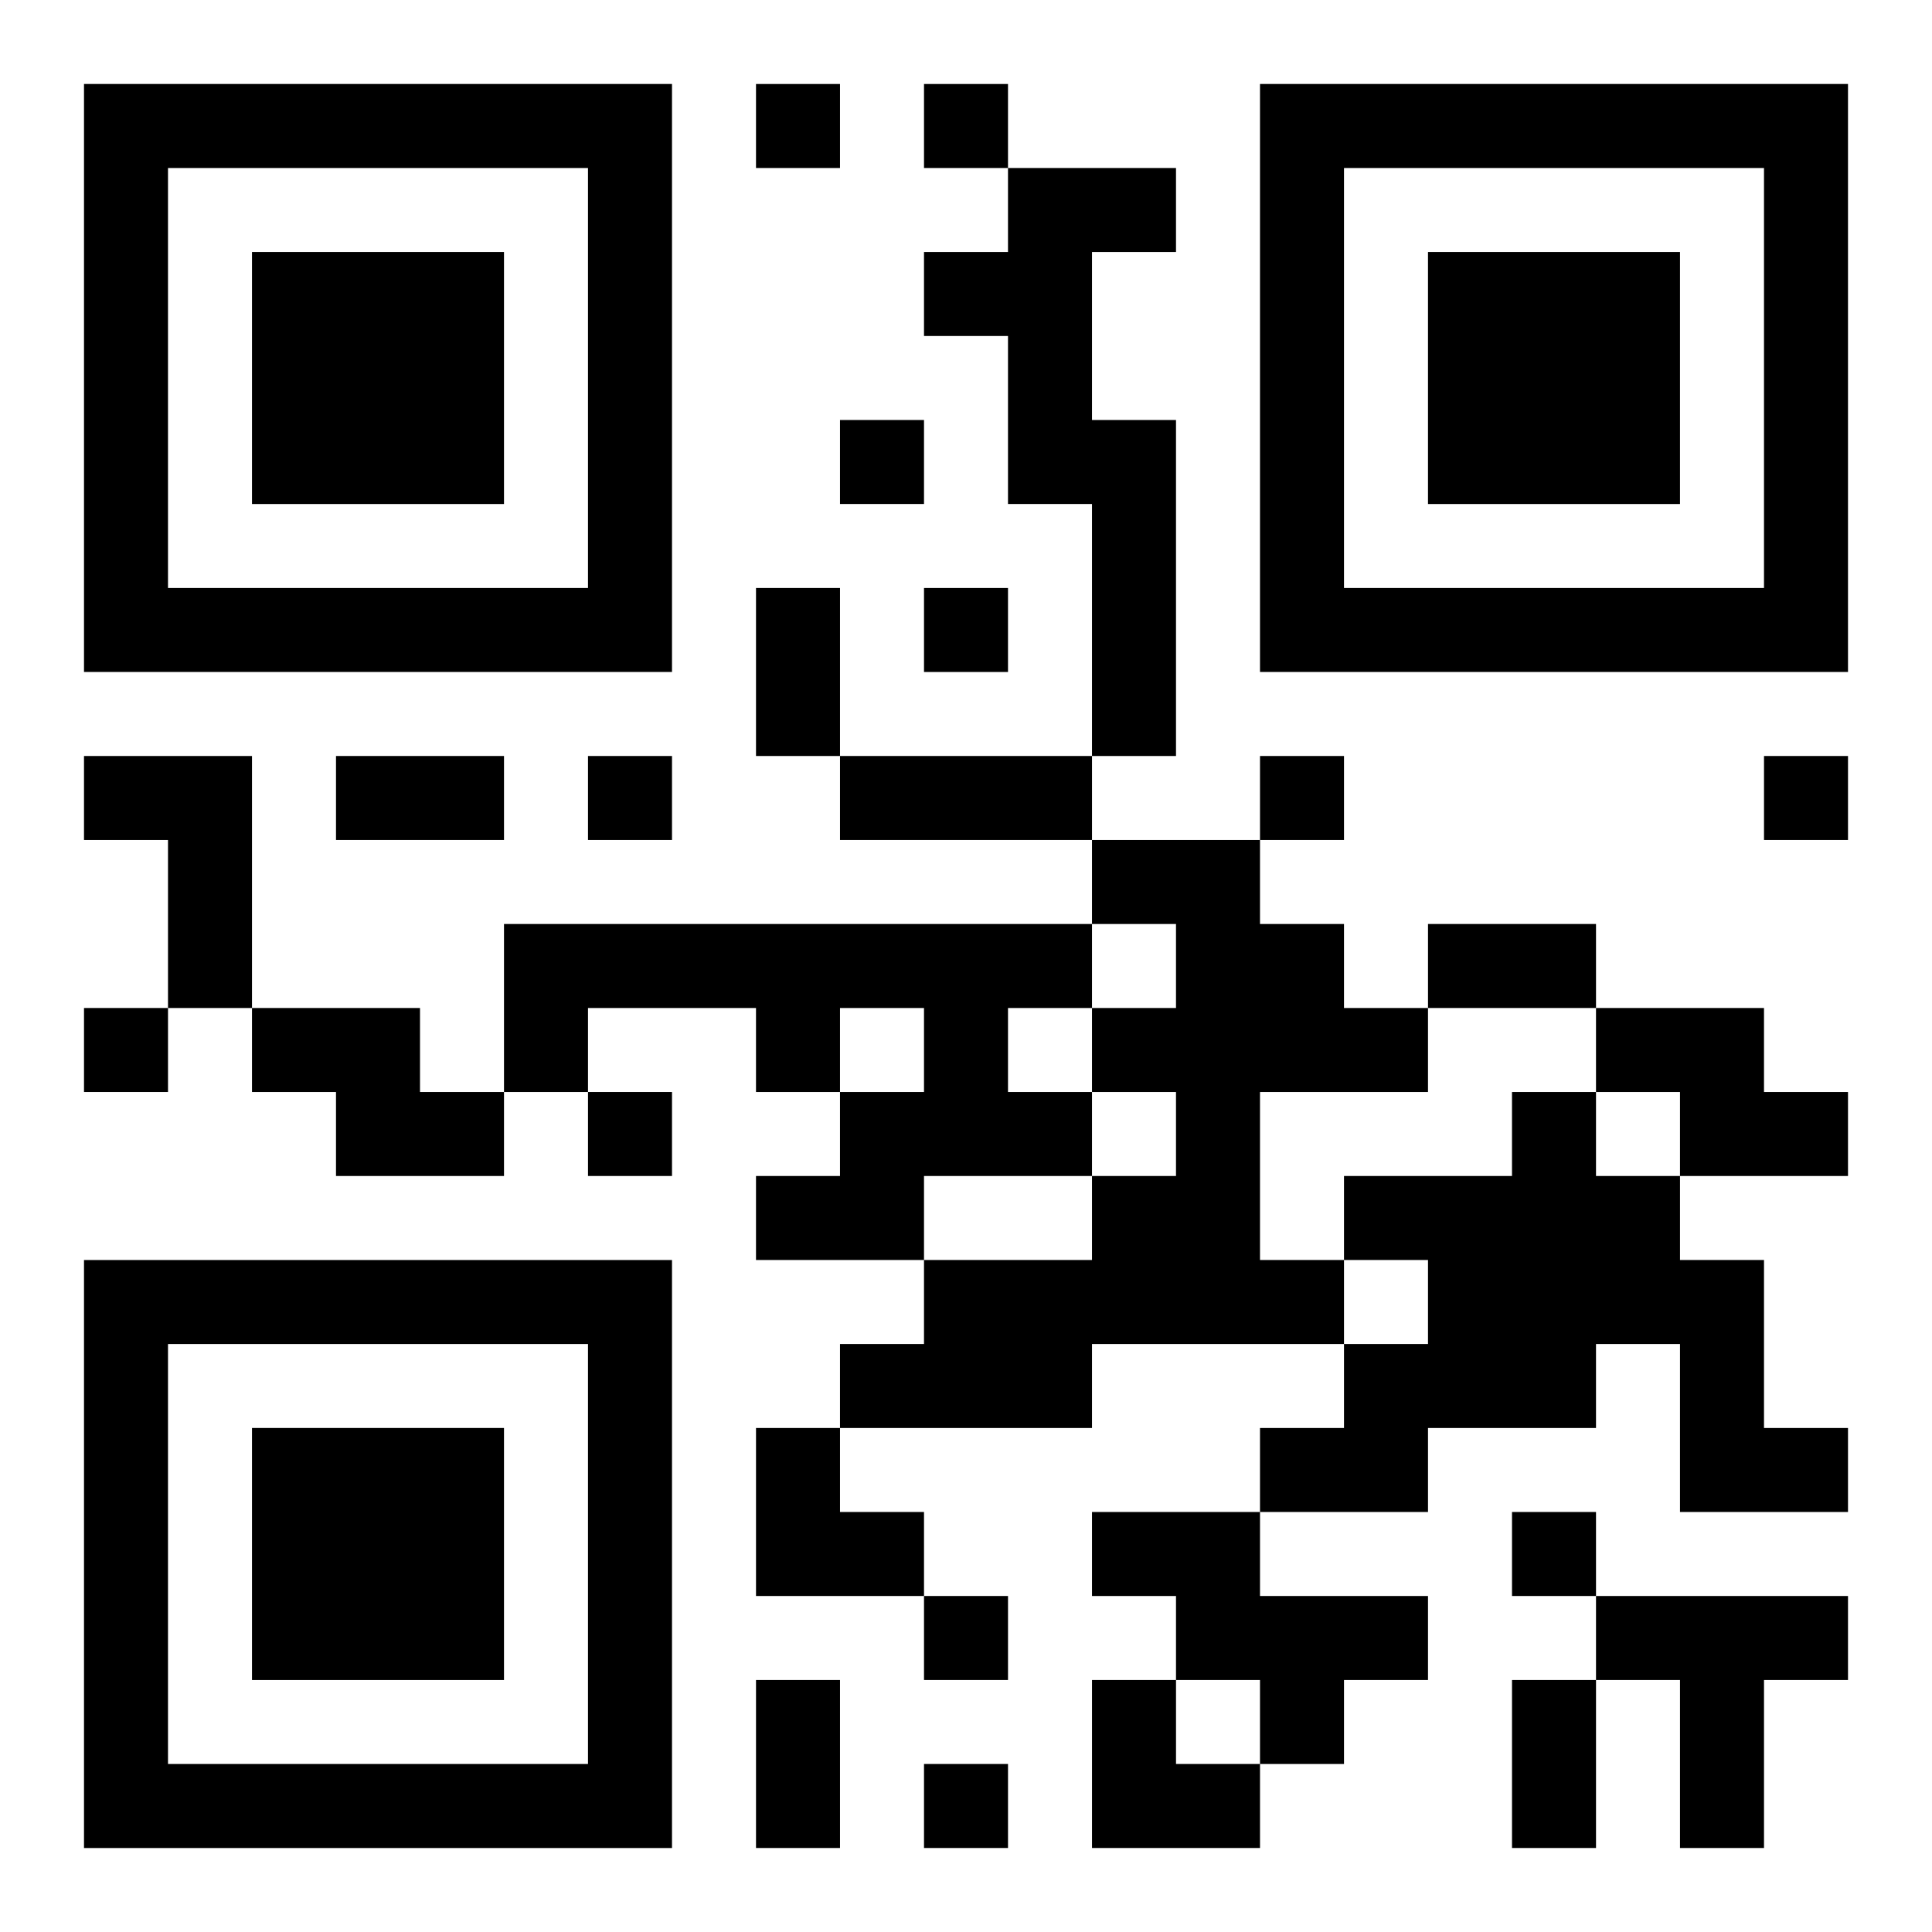
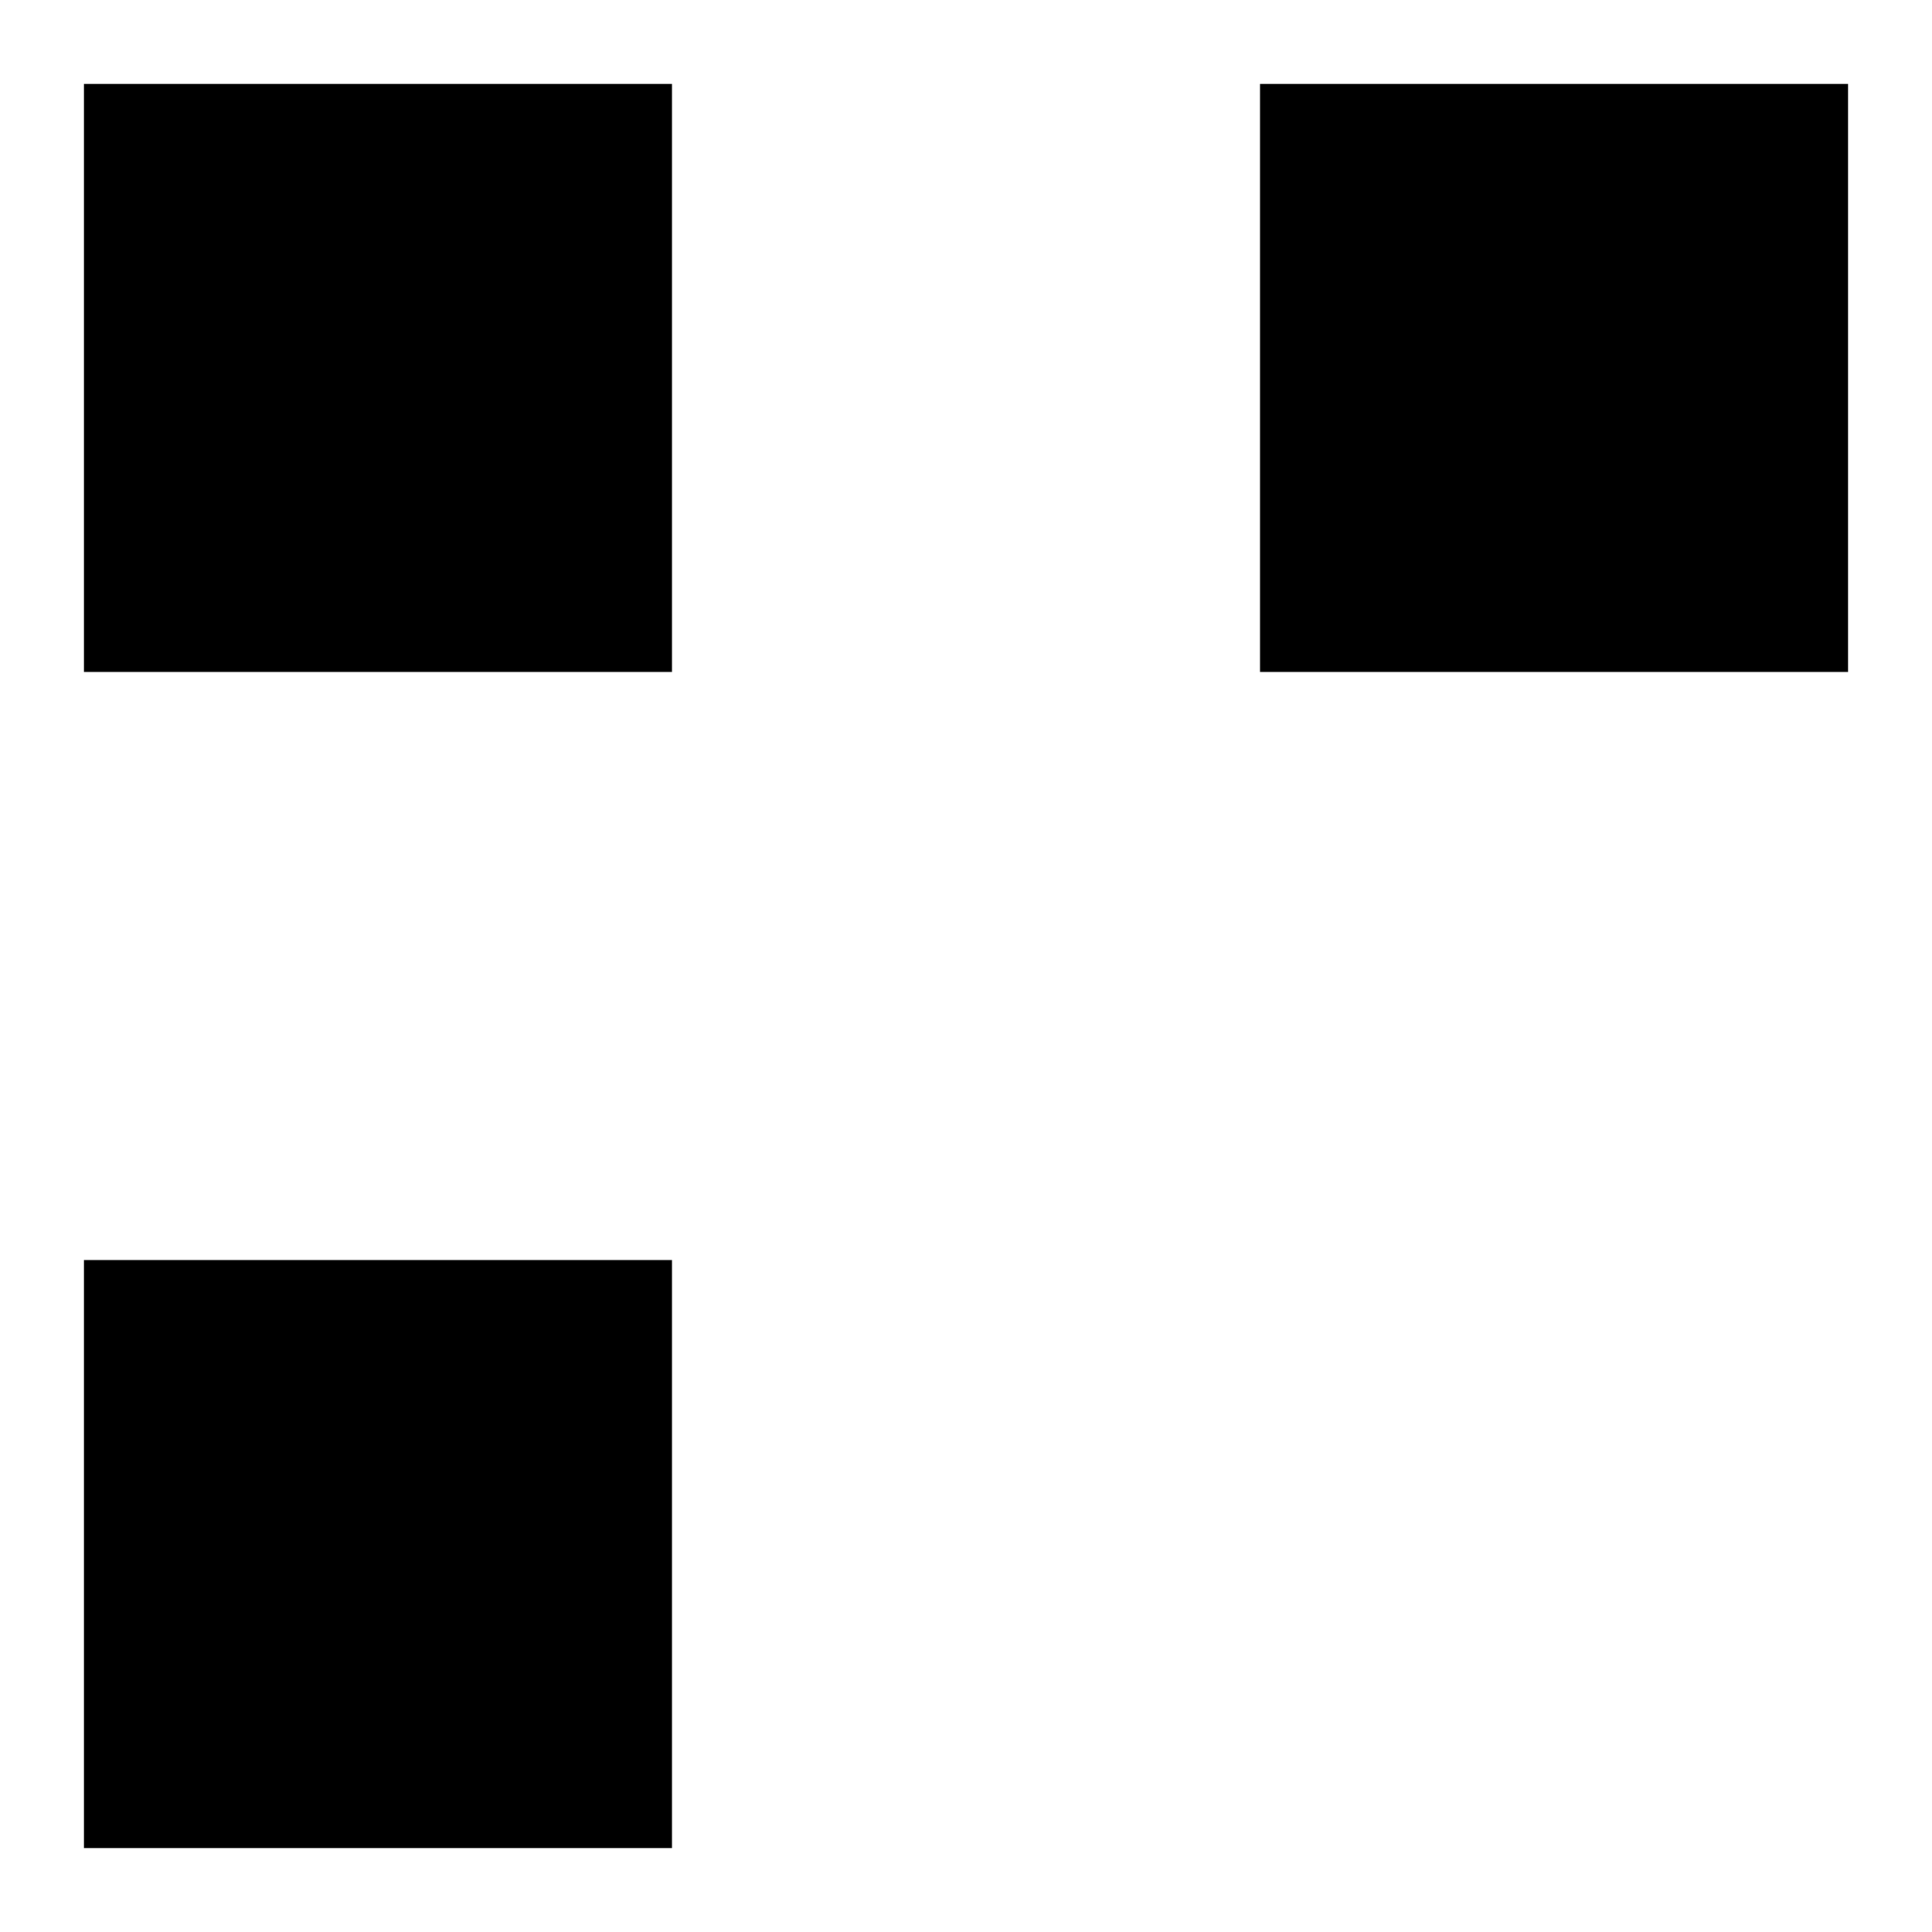
<svg xmlns="http://www.w3.org/2000/svg" xmlns:xlink="http://www.w3.org/1999/xlink" width="250" height="250" baseProfile="full" version="1.1" viewBox="-1 -1 23 23">
  <symbol id="a">
-     <path d="m0 7v7h7v-7h-7zm1 1h5v5h-5v-5zm1 1v3h3v-3h-3z" />
+     <path d="m0 7v7h7v-7h-7zm1 1h5h-5v-5zm1 1v3h3v-3h-3z" />
  </symbol>
  <use y="-7" xlink:href="#a" />
  <use y="7" xlink:href="#a" />
  <use x="14" y="-7" xlink:href="#a" />
-   <path d="m11 1h2v1h-1v2h1v4h-1v-3h-1v-2h-1v-1h1v-1m-11 7h2v3h-1v-2h-1v-1m12 1h2v1h1v1h1v1h-2v2h1v1h-3v1h-3v-1h1v-1h2v-1h1v-1h-1v-1h1v-1h-1v-1m-7 1h7v1h-1v1h1v1h-2v1h-2v-1h1v-1h1v-1h-1v1h-1v-1h-2v1h-1v-2m-3 1h2v1h1v1h-2v-1h-1v-1m16 0h2v1h1v1h-2v-1h-1v-1m-1 1h1v1h1v1h1v2h1v1h-2v-2h-1v1h-2v1h-2v-1h1v-1h1v-1h-1v-1h2v-1m-5 5h2v1h2v1h-1v1h-1v-1h-1v-1h-1v-1m6 1h3v1h-1v2h-1v-2h-1v-1m-10-18v1h1v-1h-1m2 0v1h1v-1h-1m-1 4v1h1v-1h-1m1 2v1h1v-1h-1m-4 2v1h1v-1h-1m8 0v1h1v-1h-1m6 0v1h1v-1h-1m-20 3v1h1v-1h-1m6 1v1h1v-1h-1m11 5v1h1v-1h-1m-7 1v1h1v-1h-1m0 2v1h1v-1h-1m-2-14h1v2h-1v-2m-5 2h2v1h-2v-1m6 0h3v1h-3v-1m7 2h2v1h-2v-1m-8 9h1v2h-1v-2m9 0h1v2h-1v-2m-9-3h1v1h1v1h-2zm4 3h1v1h1v1h-2z" />
</svg>